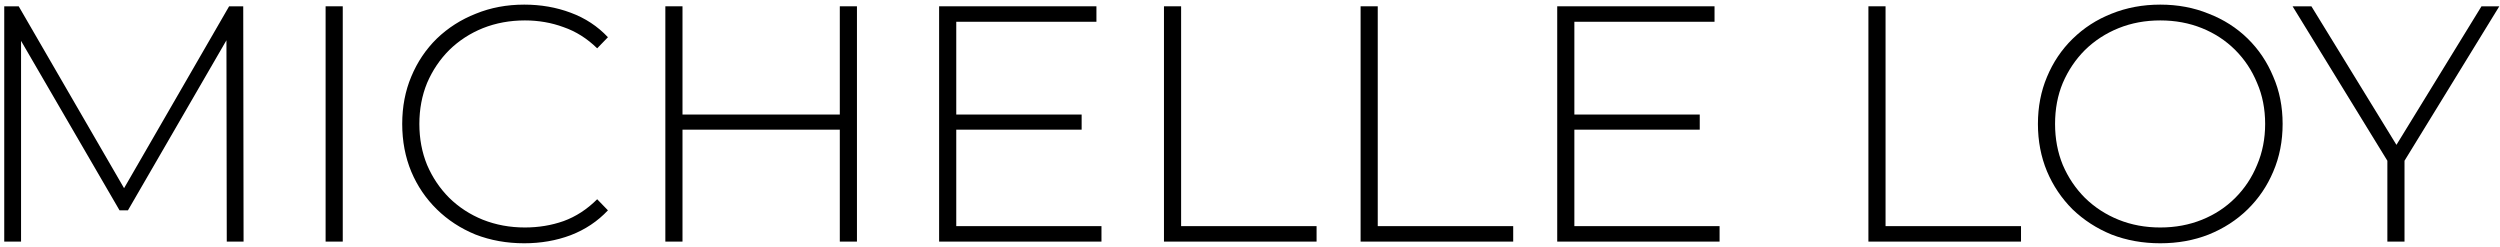
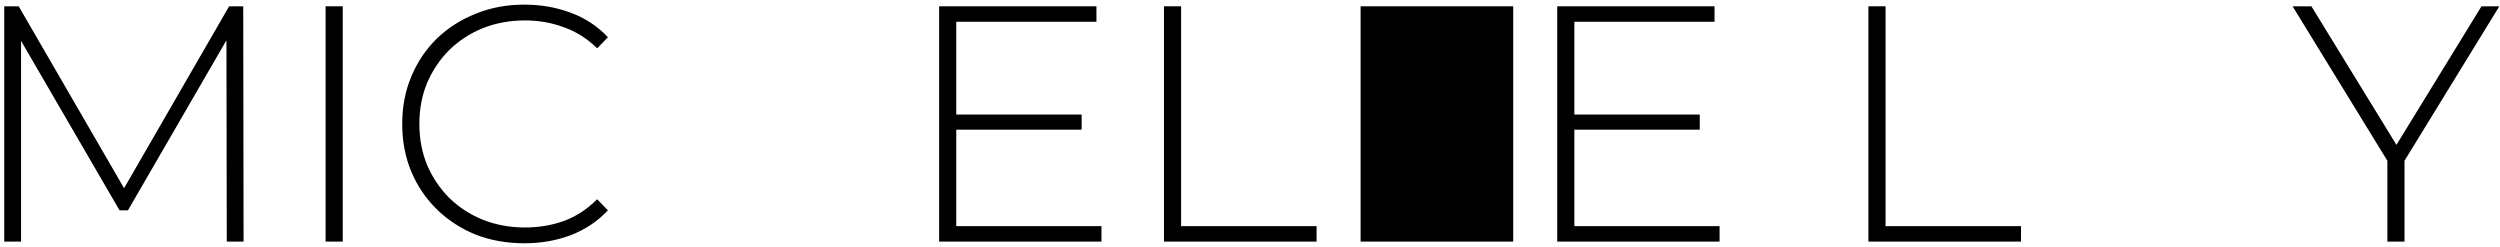
<svg xmlns="http://www.w3.org/2000/svg" width="476" height="47" viewBox="0 0 476 47" fill="none">
  <path d="M0.808 46V1.2H3.56L24.36 37.104H22.888L43.624 1.2H46.312L46.376 46H43.176L43.112 6.128H44.008L24.36 40.048H22.76L3.048 6.128H4.008V46H0.808Z" fill="black" />
  <path d="M61.995 46V1.2H65.26V46H61.995Z" fill="black" />
  <path d="M99.814 46.32C96.487 46.32 93.393 45.765 90.534 44.656C87.719 43.504 85.265 41.904 83.174 39.856C81.084 37.808 79.463 35.419 78.311 32.688C77.159 29.915 76.582 26.885 76.582 23.6C76.582 20.315 77.159 17.307 78.311 14.576C79.463 11.803 81.084 9.392 83.174 7.344C85.308 5.296 87.782 3.717 90.599 2.608C93.415 1.456 96.487 0.88 99.814 0.88C102.972 0.88 105.916 1.392 108.646 2.416C111.42 3.44 113.788 4.997 115.75 7.088L113.702 9.2C111.782 7.323 109.649 5.979 107.302 5.168C104.998 4.315 102.545 3.888 99.942 3.888C97.084 3.888 94.417 4.379 91.942 5.36C89.51 6.341 87.377 7.728 85.543 9.52C83.751 11.312 82.343 13.403 81.319 15.792C80.337 18.181 79.847 20.784 79.847 23.6C79.847 26.416 80.337 29.019 81.319 31.408C82.343 33.797 83.751 35.888 85.543 37.68C87.377 39.472 89.51 40.859 91.942 41.84C94.417 42.821 97.084 43.312 99.942 43.312C102.545 43.312 104.998 42.907 107.302 42.096C109.649 41.243 111.782 39.856 113.702 37.936L115.75 40.048C113.788 42.139 111.42 43.717 108.646 44.784C105.916 45.808 102.972 46.32 99.814 46.32Z" fill="black" />
-   <path d="M159.899 1.2H163.163V46H159.899V1.2ZM129.947 46H126.683V1.2H129.947V46ZM160.283 24.688H129.563V21.808H160.283V24.688Z" fill="black" />
  <path d="M181.688 21.808H205.944V24.688H181.688V21.808ZM182.072 43.056H209.72V46H178.808V1.2H208.76V4.144H182.072V43.056Z" fill="black" />
  <path d="M221.62 46V1.2H224.884V43.056H250.676V46H221.62Z" fill="black" />
-   <path d="M259.058 46V1.2H262.322V43.056H288.114V46H259.058Z" fill="black" />
+   <path d="M259.058 46V1.2H262.322H288.114V46H259.058Z" fill="black" />
  <path d="M299.375 21.808H323.631V24.688H299.375V21.808ZM299.759 43.056H327.407V46H296.495V1.2H326.447V4.144H299.759V43.056Z" fill="black" />
  <path d="M355.745 46V1.2H359.009V43.056H384.801V46H355.745Z" fill="black" />
-   <path d="M411.316 46.32C407.988 46.32 404.895 45.765 402.036 44.656C399.22 43.504 396.745 41.904 394.612 39.856C392.521 37.765 390.9 35.355 389.748 32.624C388.596 29.851 388.02 26.843 388.02 23.6C388.02 20.357 388.596 17.371 389.748 14.64C390.9 11.867 392.521 9.456 394.612 7.408C396.745 5.317 399.22 3.717 402.036 2.608C404.895 1.456 407.988 0.88 411.316 0.88C414.644 0.88 417.716 1.456 420.532 2.608C423.391 3.717 425.865 5.296 427.956 7.344C430.047 9.392 431.668 11.803 432.82 14.576C434.015 17.307 434.612 20.315 434.612 23.6C434.612 26.885 434.015 29.915 432.82 32.688C431.668 35.419 430.047 37.808 427.956 39.856C425.865 41.904 423.391 43.504 420.532 44.656C417.716 45.765 414.644 46.32 411.316 46.32ZM411.316 43.312C414.175 43.312 416.82 42.821 419.252 41.84C421.684 40.859 423.796 39.472 425.588 37.68C427.38 35.888 428.767 33.797 429.748 31.408C430.772 29.019 431.284 26.416 431.284 23.6C431.284 20.741 430.772 18.139 429.748 15.792C428.767 13.403 427.38 11.312 425.588 9.52C423.796 7.728 421.684 6.341 419.252 5.36C416.82 4.379 414.175 3.888 411.316 3.888C408.457 3.888 405.812 4.379 403.38 5.36C400.948 6.341 398.815 7.728 396.98 9.52C395.188 11.312 393.78 13.403 392.756 15.792C391.775 18.139 391.284 20.741 391.284 23.6C391.284 26.416 391.775 29.019 392.756 31.408C393.78 33.797 395.188 35.888 396.98 37.68C398.815 39.472 400.948 40.859 403.38 41.84C405.812 42.821 408.457 43.312 411.316 43.312Z" fill="black" />
  <path d="M454.555 46V29.744L455.323 31.856L436.507 1.2H440.091L457.179 29.04H455.387L472.475 1.2H475.867L457.051 31.856L457.819 29.744V46H454.555Z" fill="black" />
</svg>